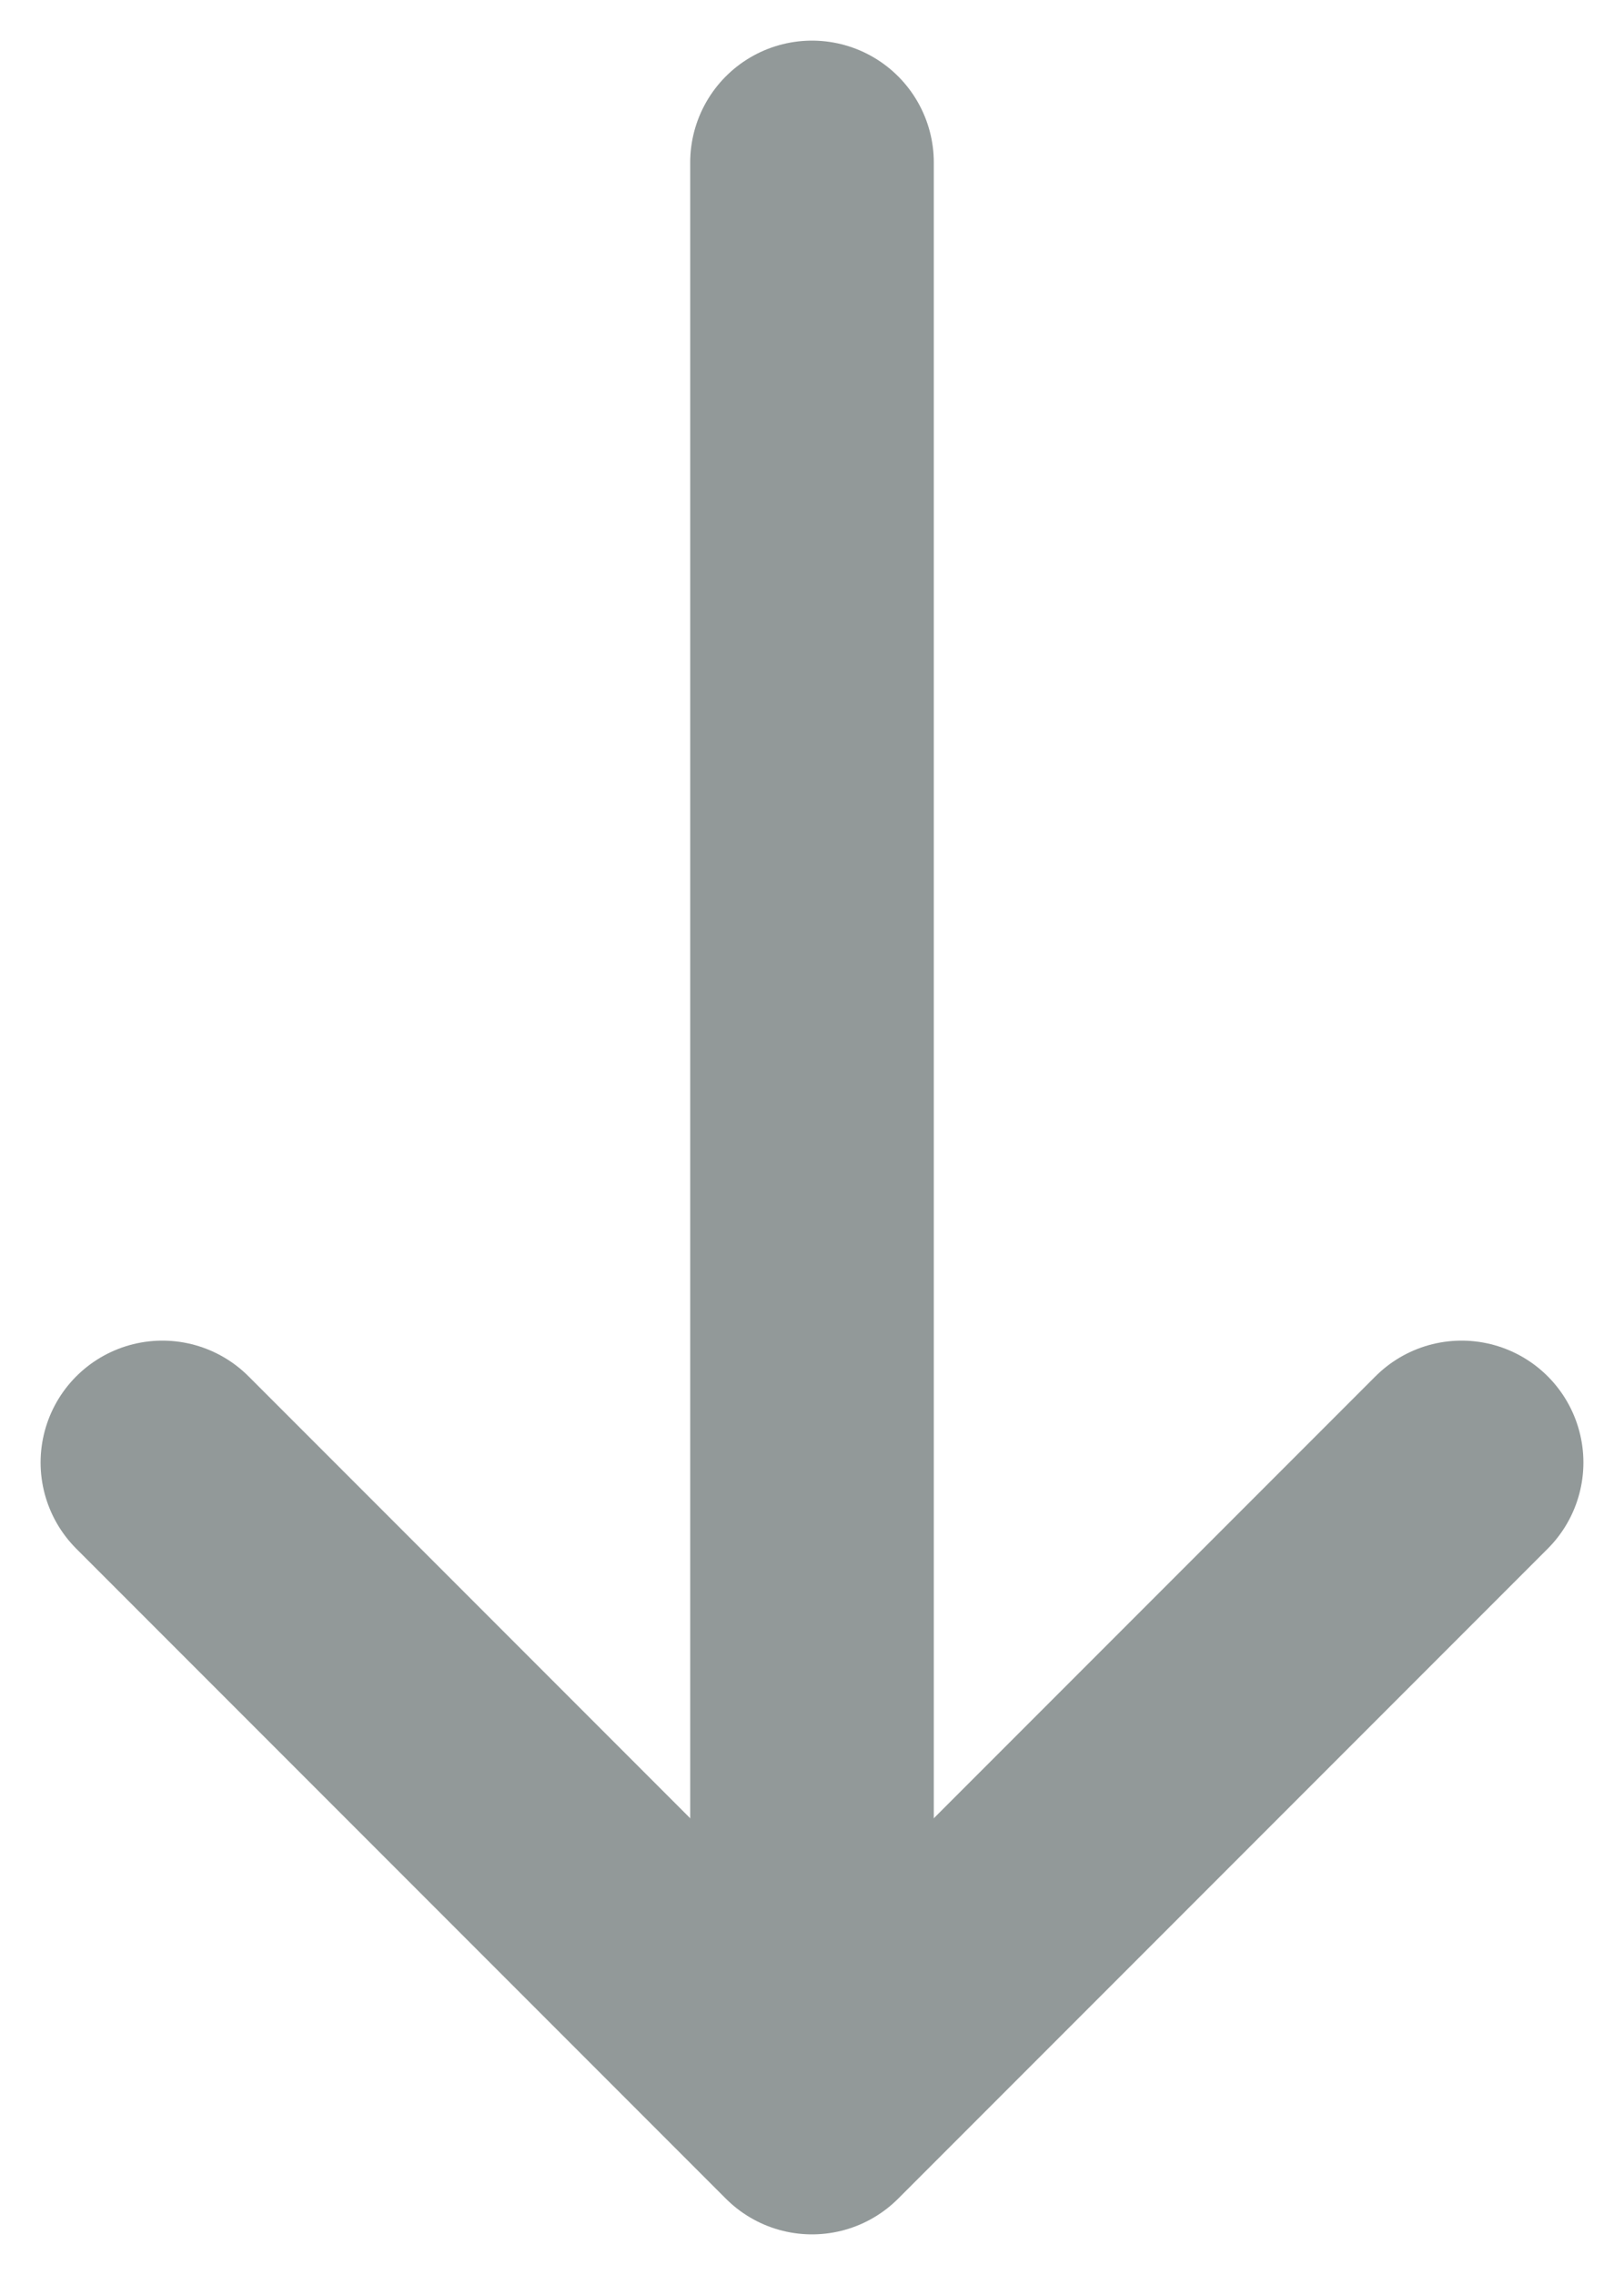
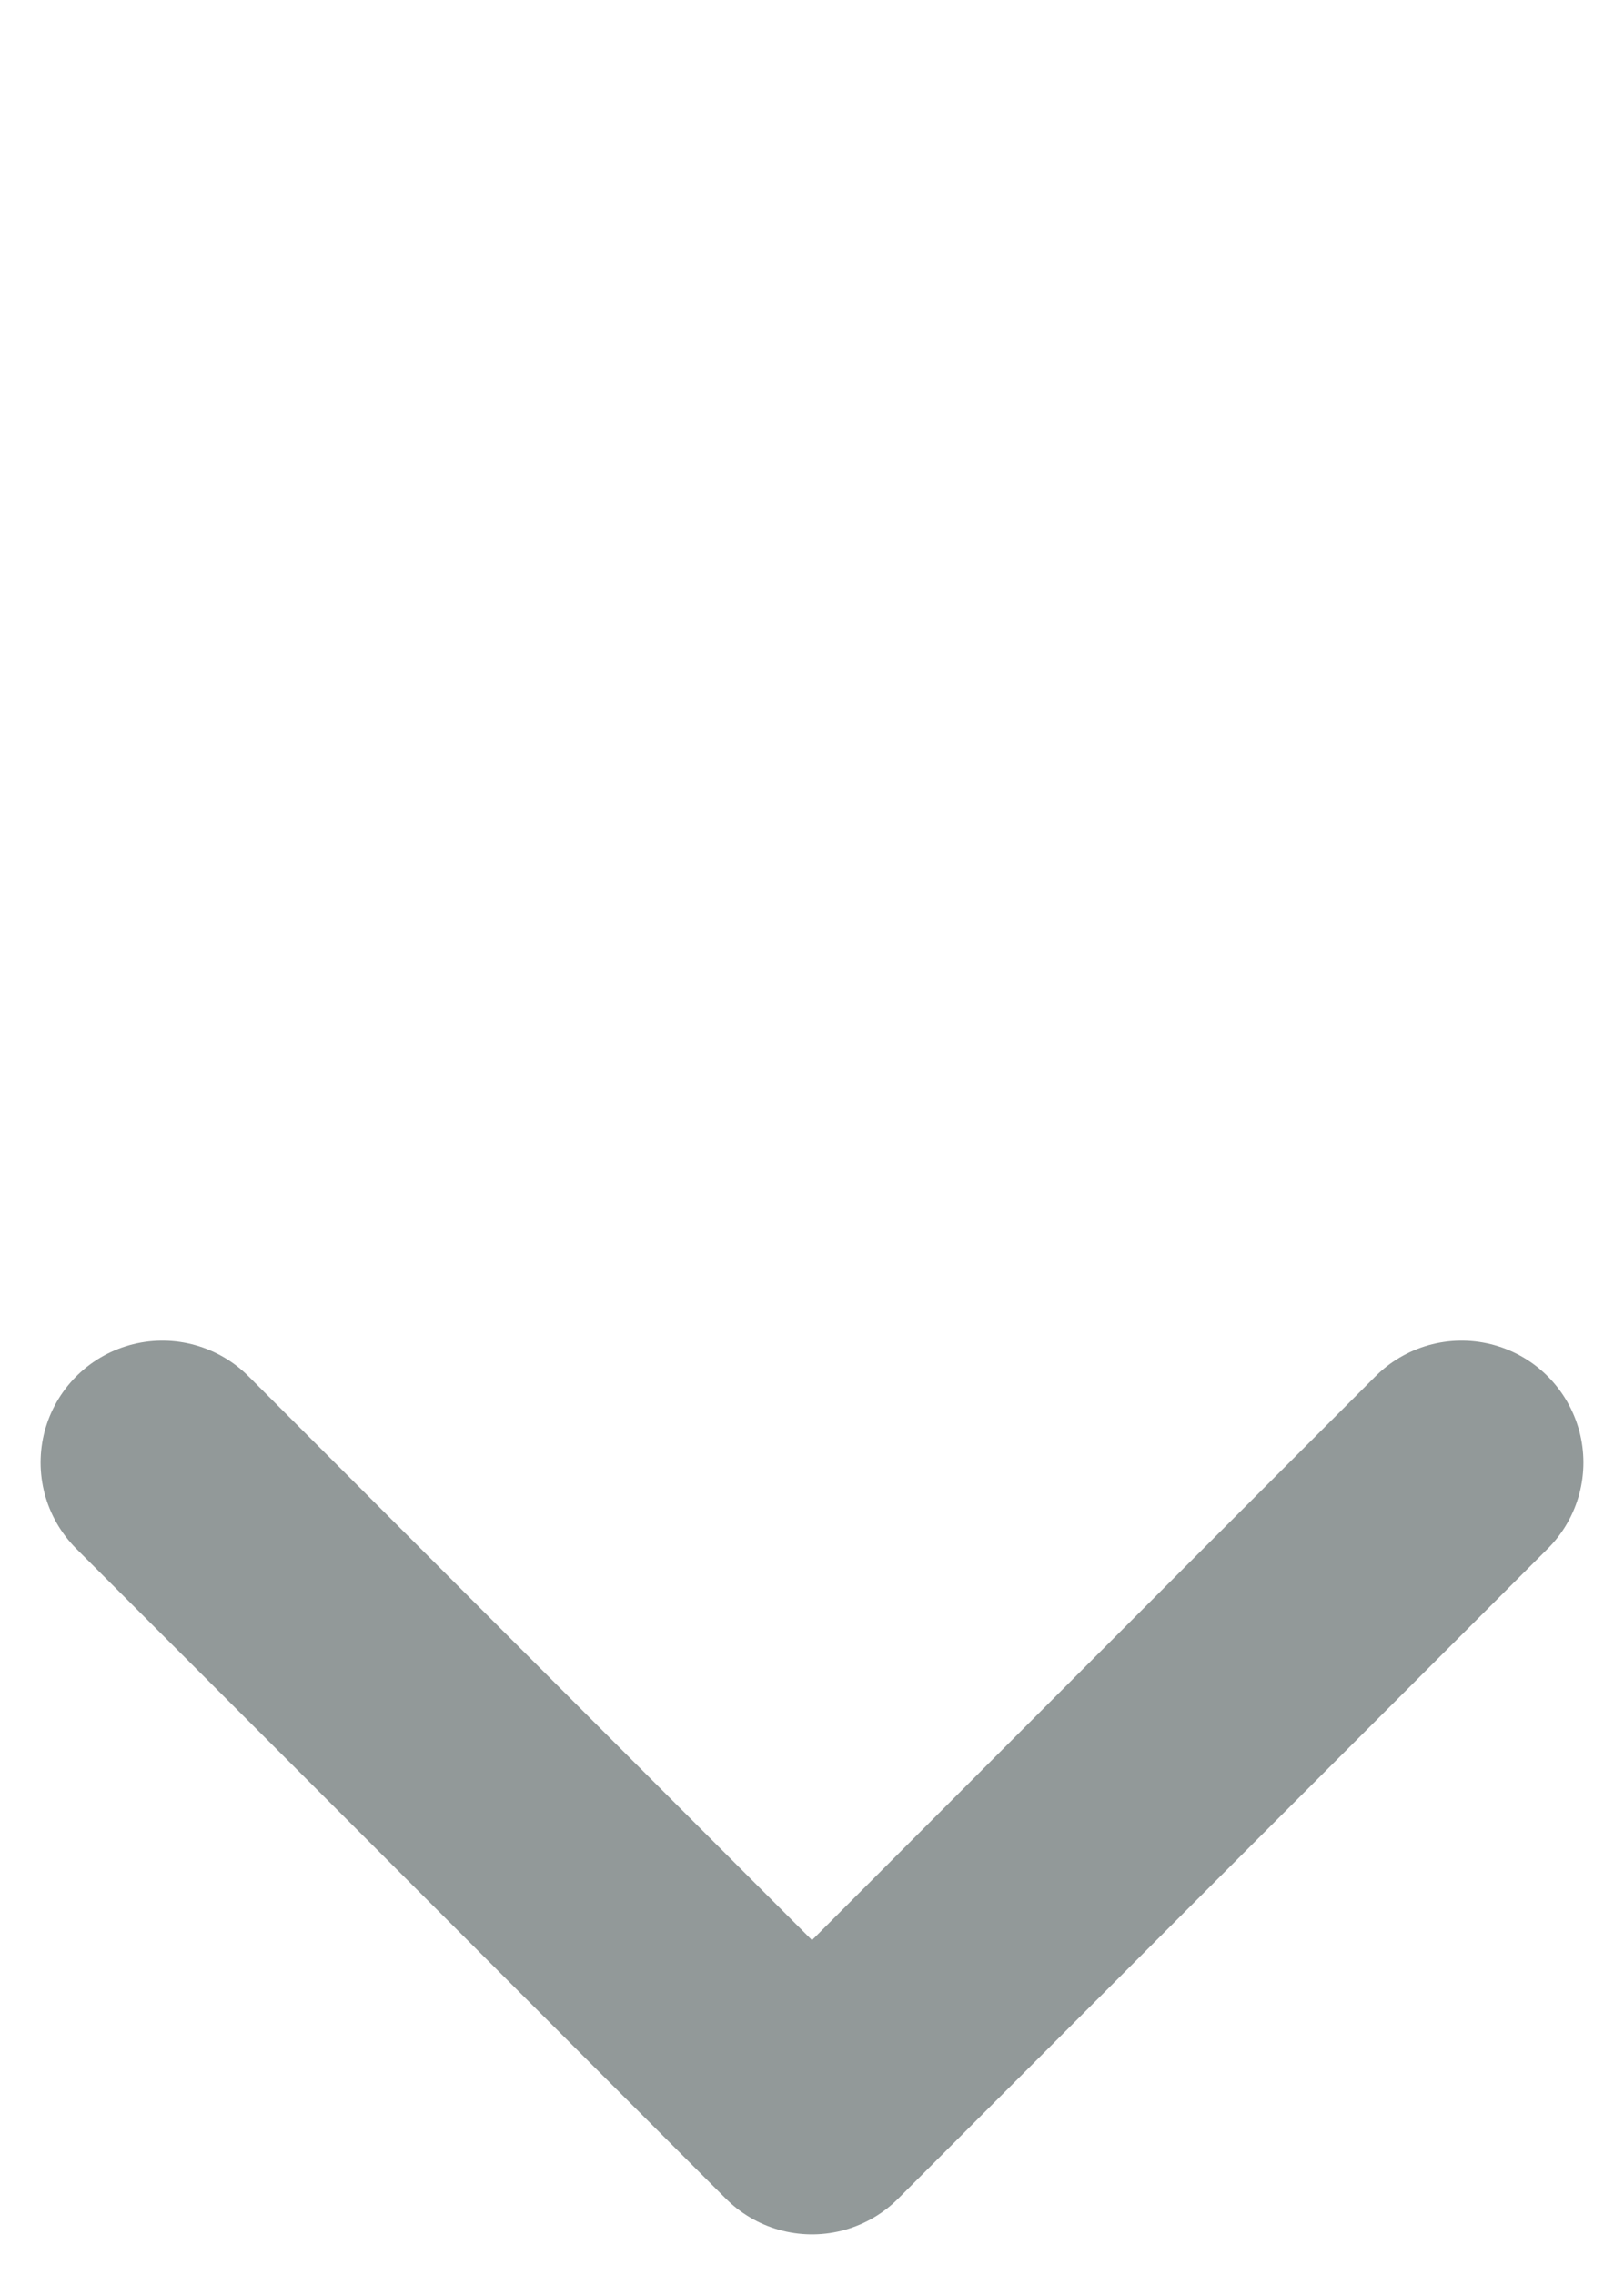
<svg xmlns="http://www.w3.org/2000/svg" width="10" height="14" viewBox="0 0 10 14" fill="none">
-   <path d="M5 12.5V1" stroke="#929999" stroke-width="1.5" stroke-linecap="round" />
  <path d="m9 9-4 4-4-4" stroke="#929999" stroke-width="1.5" stroke-linecap="round" stroke-linejoin="round" />
</svg>